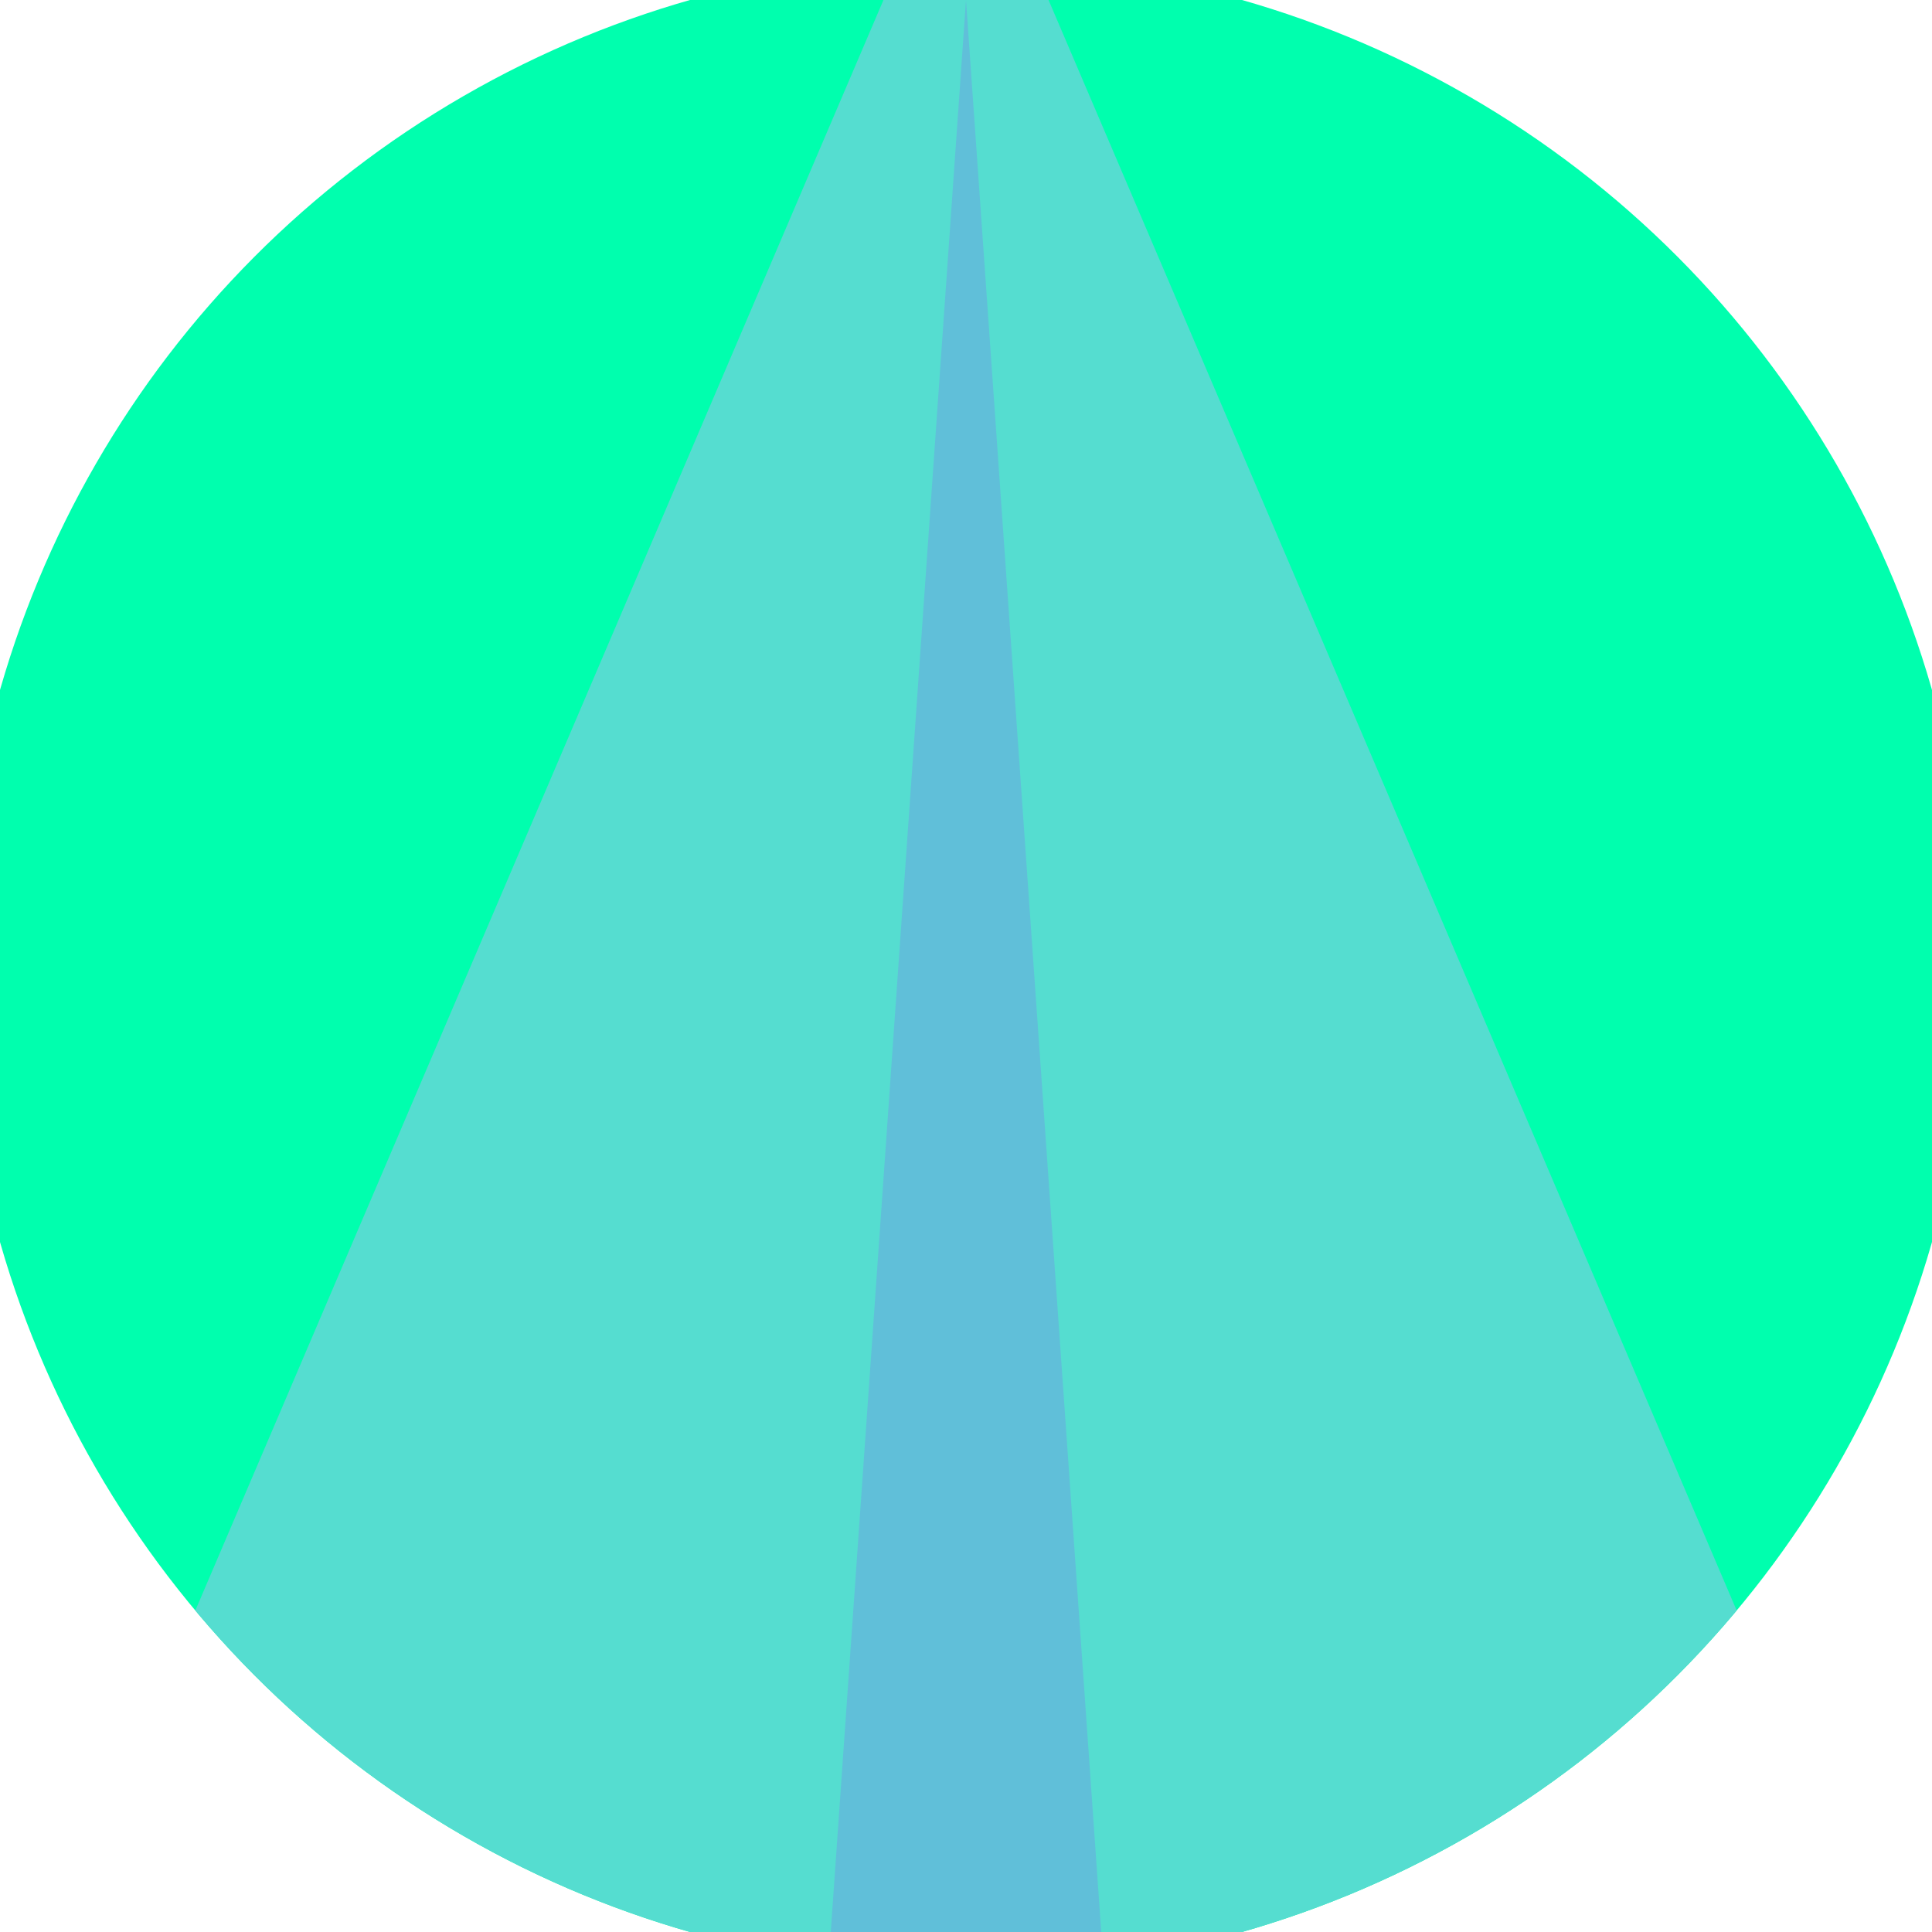
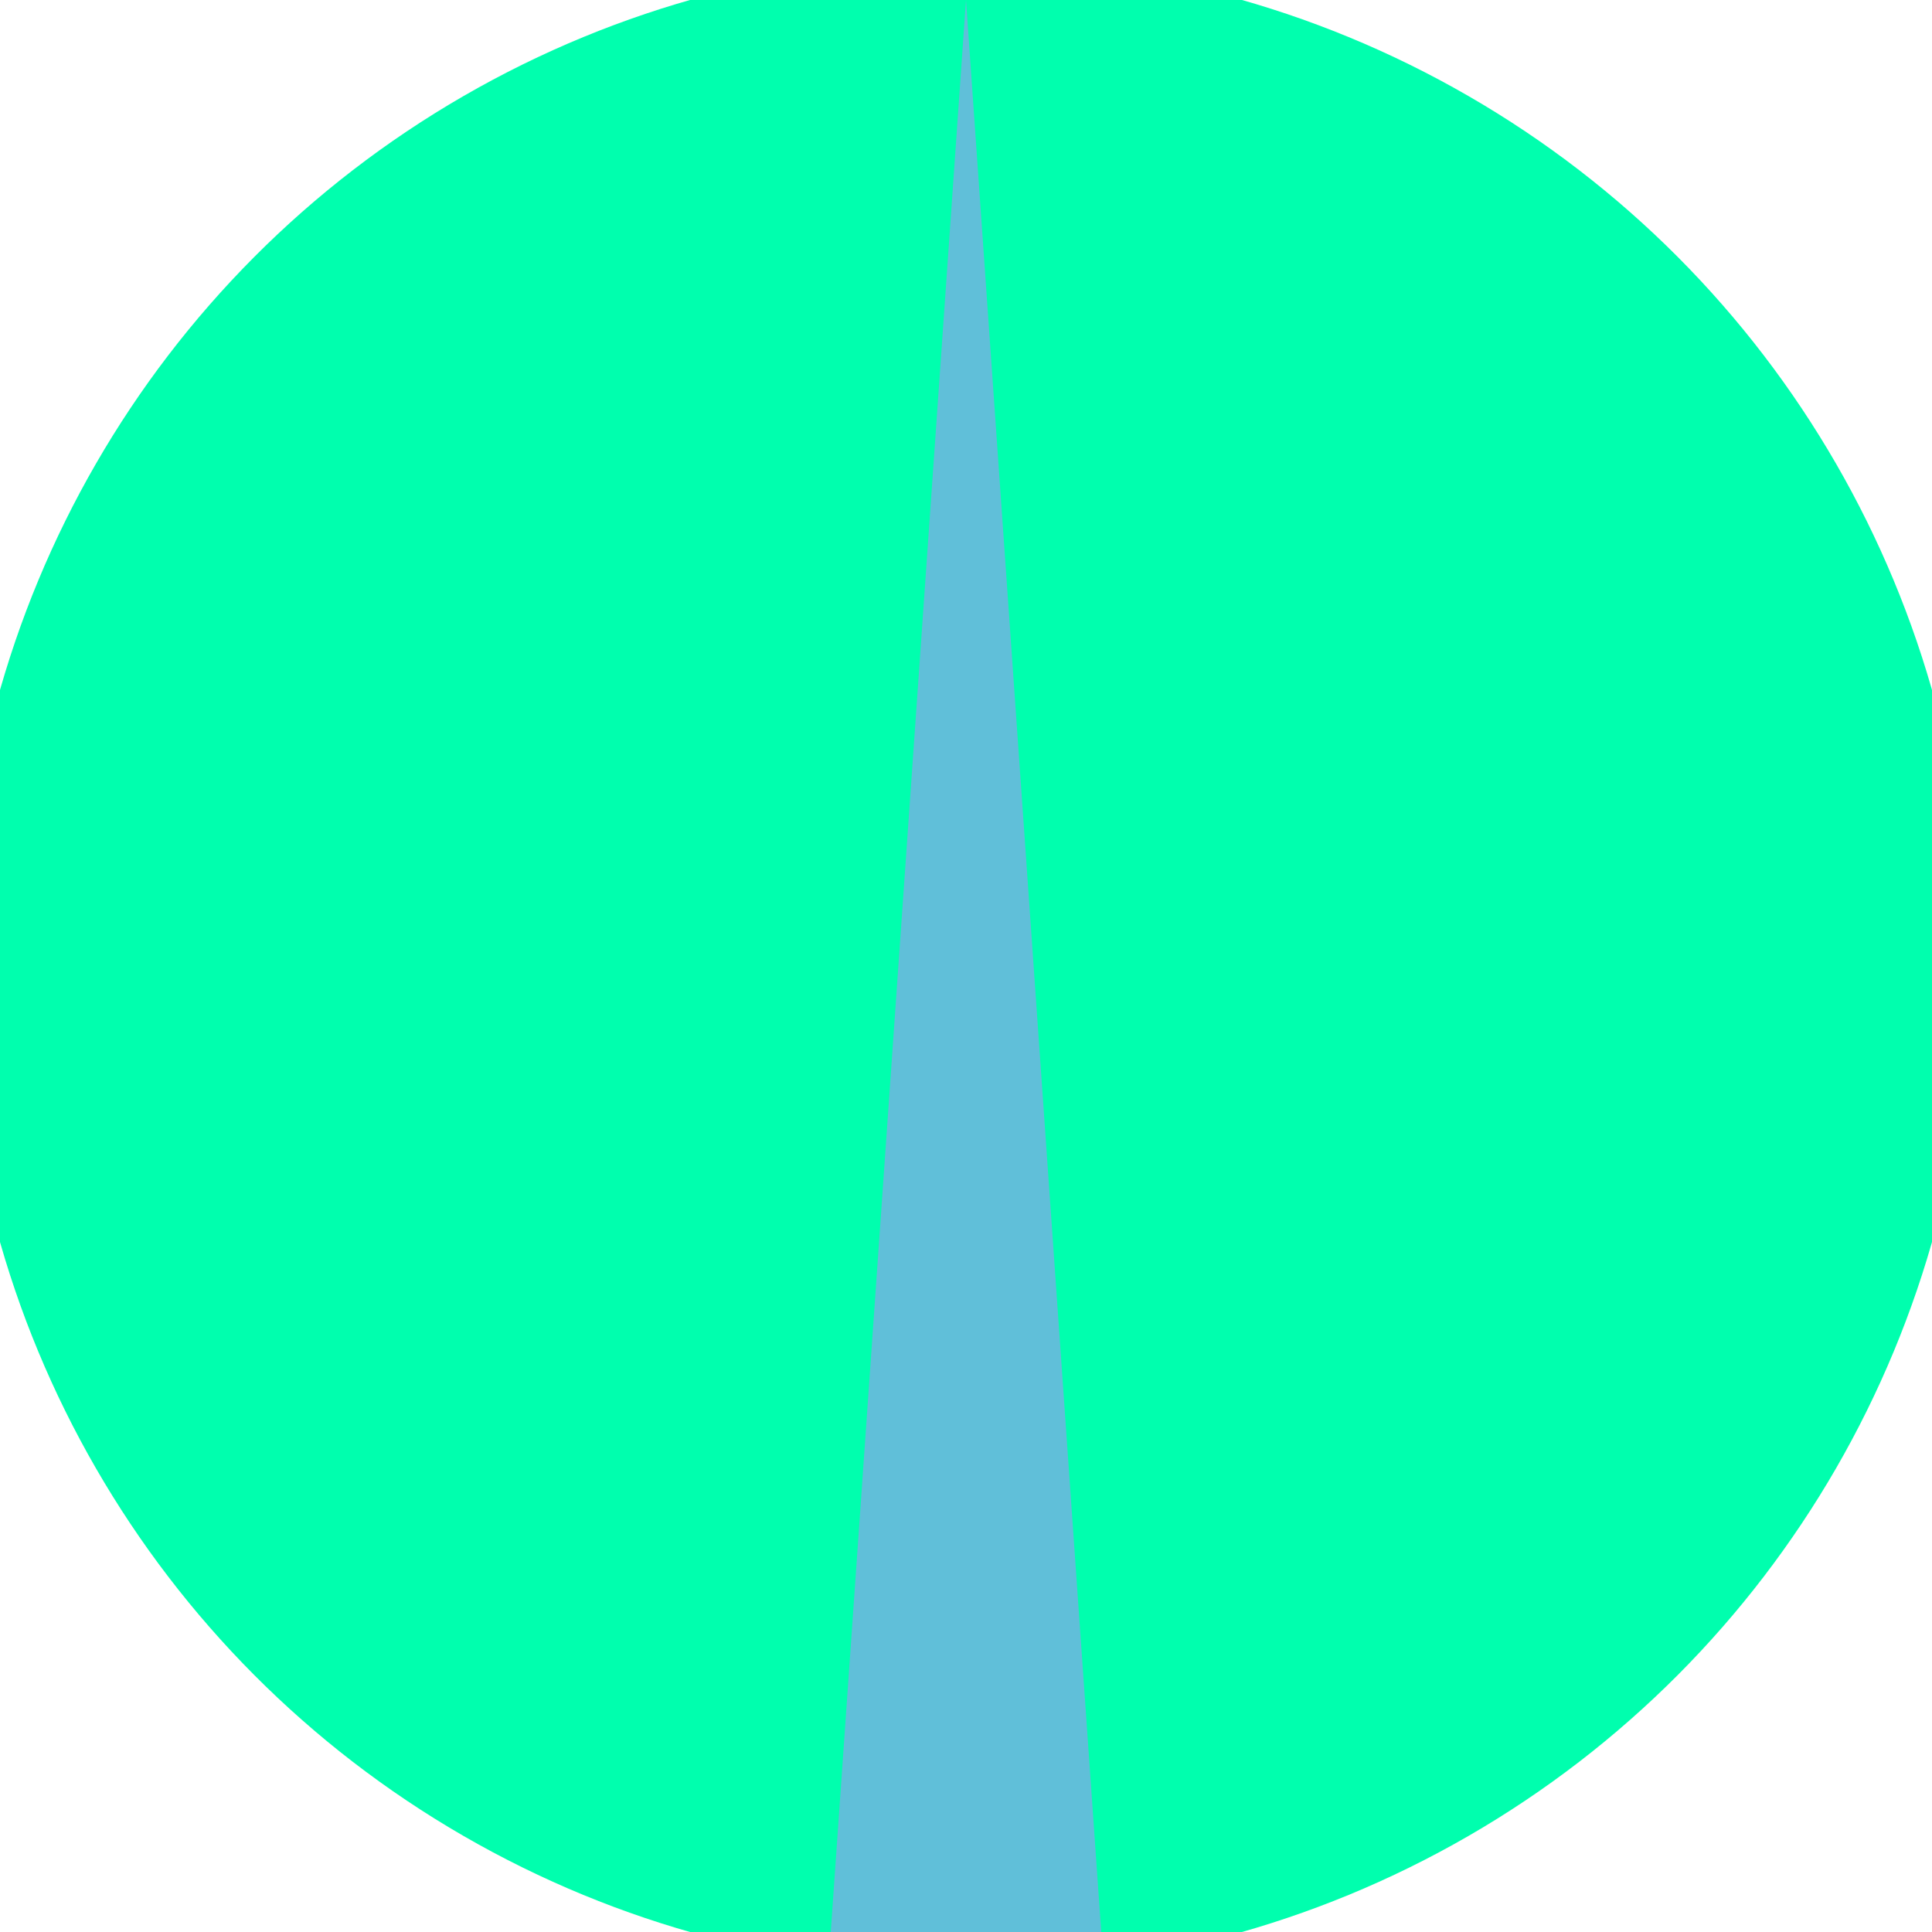
<svg xmlns="http://www.w3.org/2000/svg" width="128" height="128" viewBox="0 0 100 100" shape-rendering="geometricPrecision">
  <defs>
    <clipPath id="clip">
      <circle cx="50" cy="50" r="52" />
    </clipPath>
  </defs>
  <g transform="rotate(0 50 50)">
    <rect x="0" y="0" width="100" height="100" fill="#00ffae" clip-path="url(#clip)" />
-     <path d="M 50 -10 L 3 100 H 97 Z" fill="#55ddd0" clip-path="url(#clip)" />
    <path d="M 50 0 L 43 100 H 57 Z" fill="#60bfd9" clip-path="url(#clip)" />
  </g>
</svg>